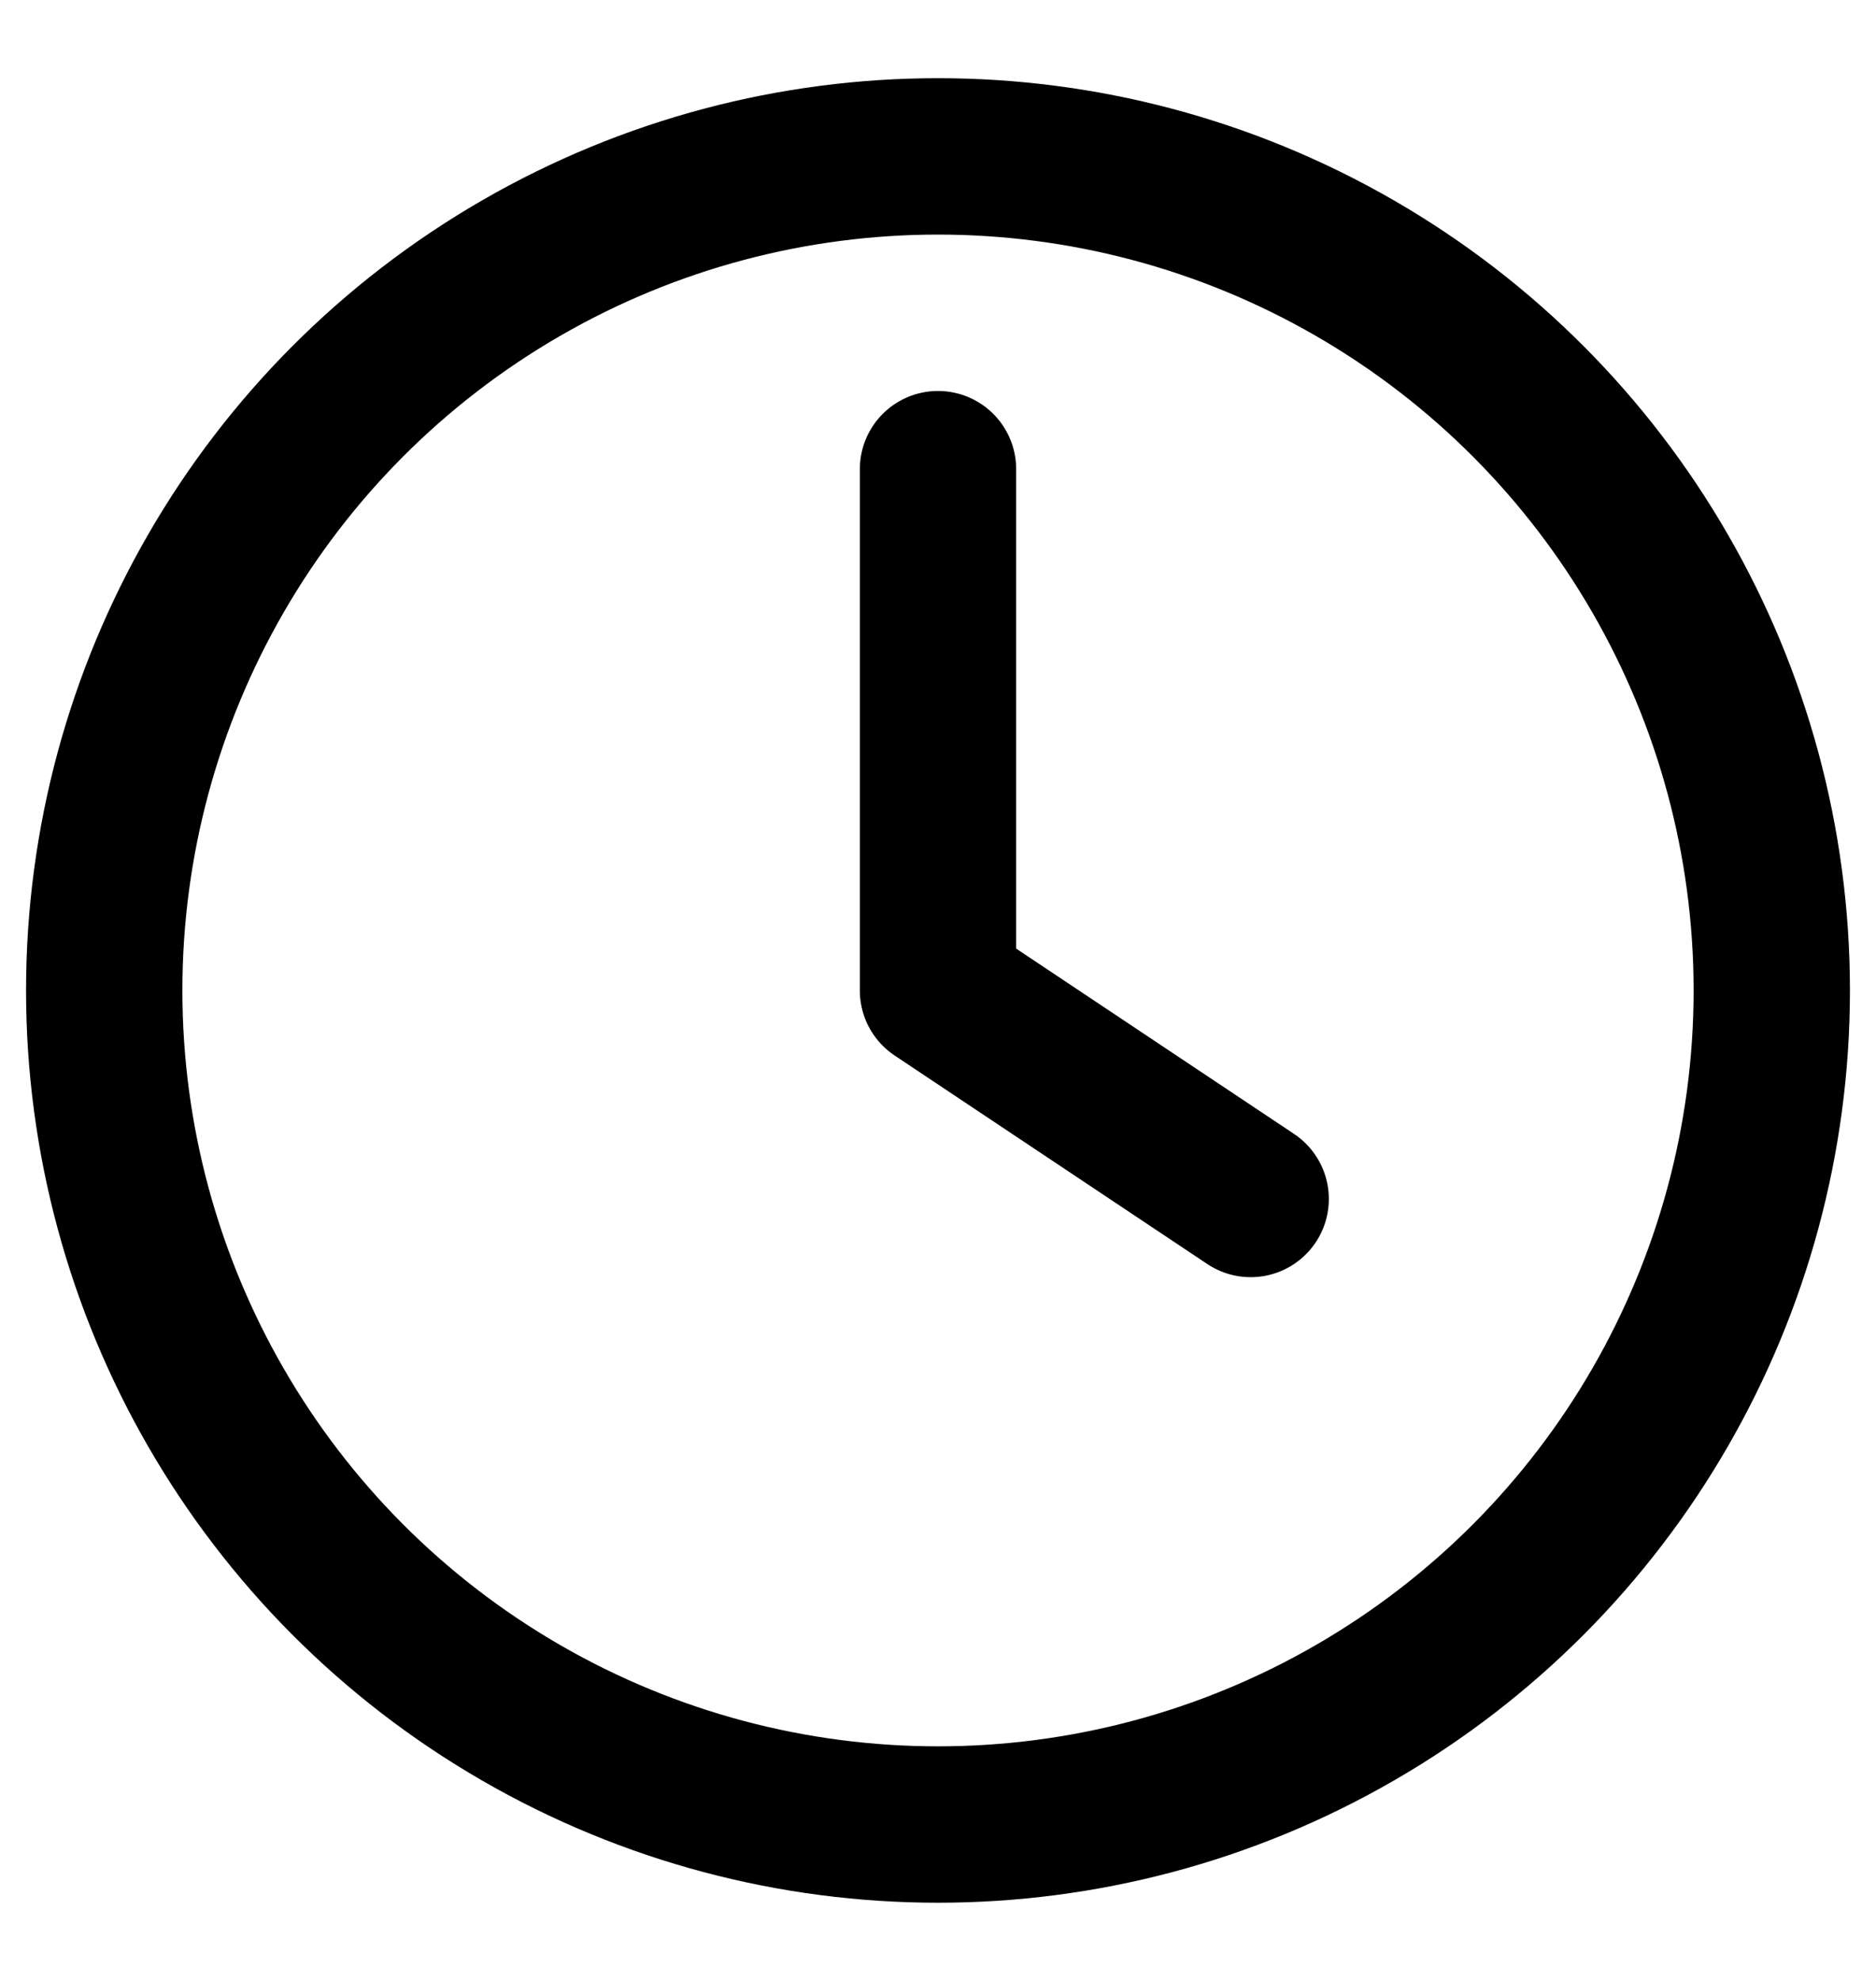
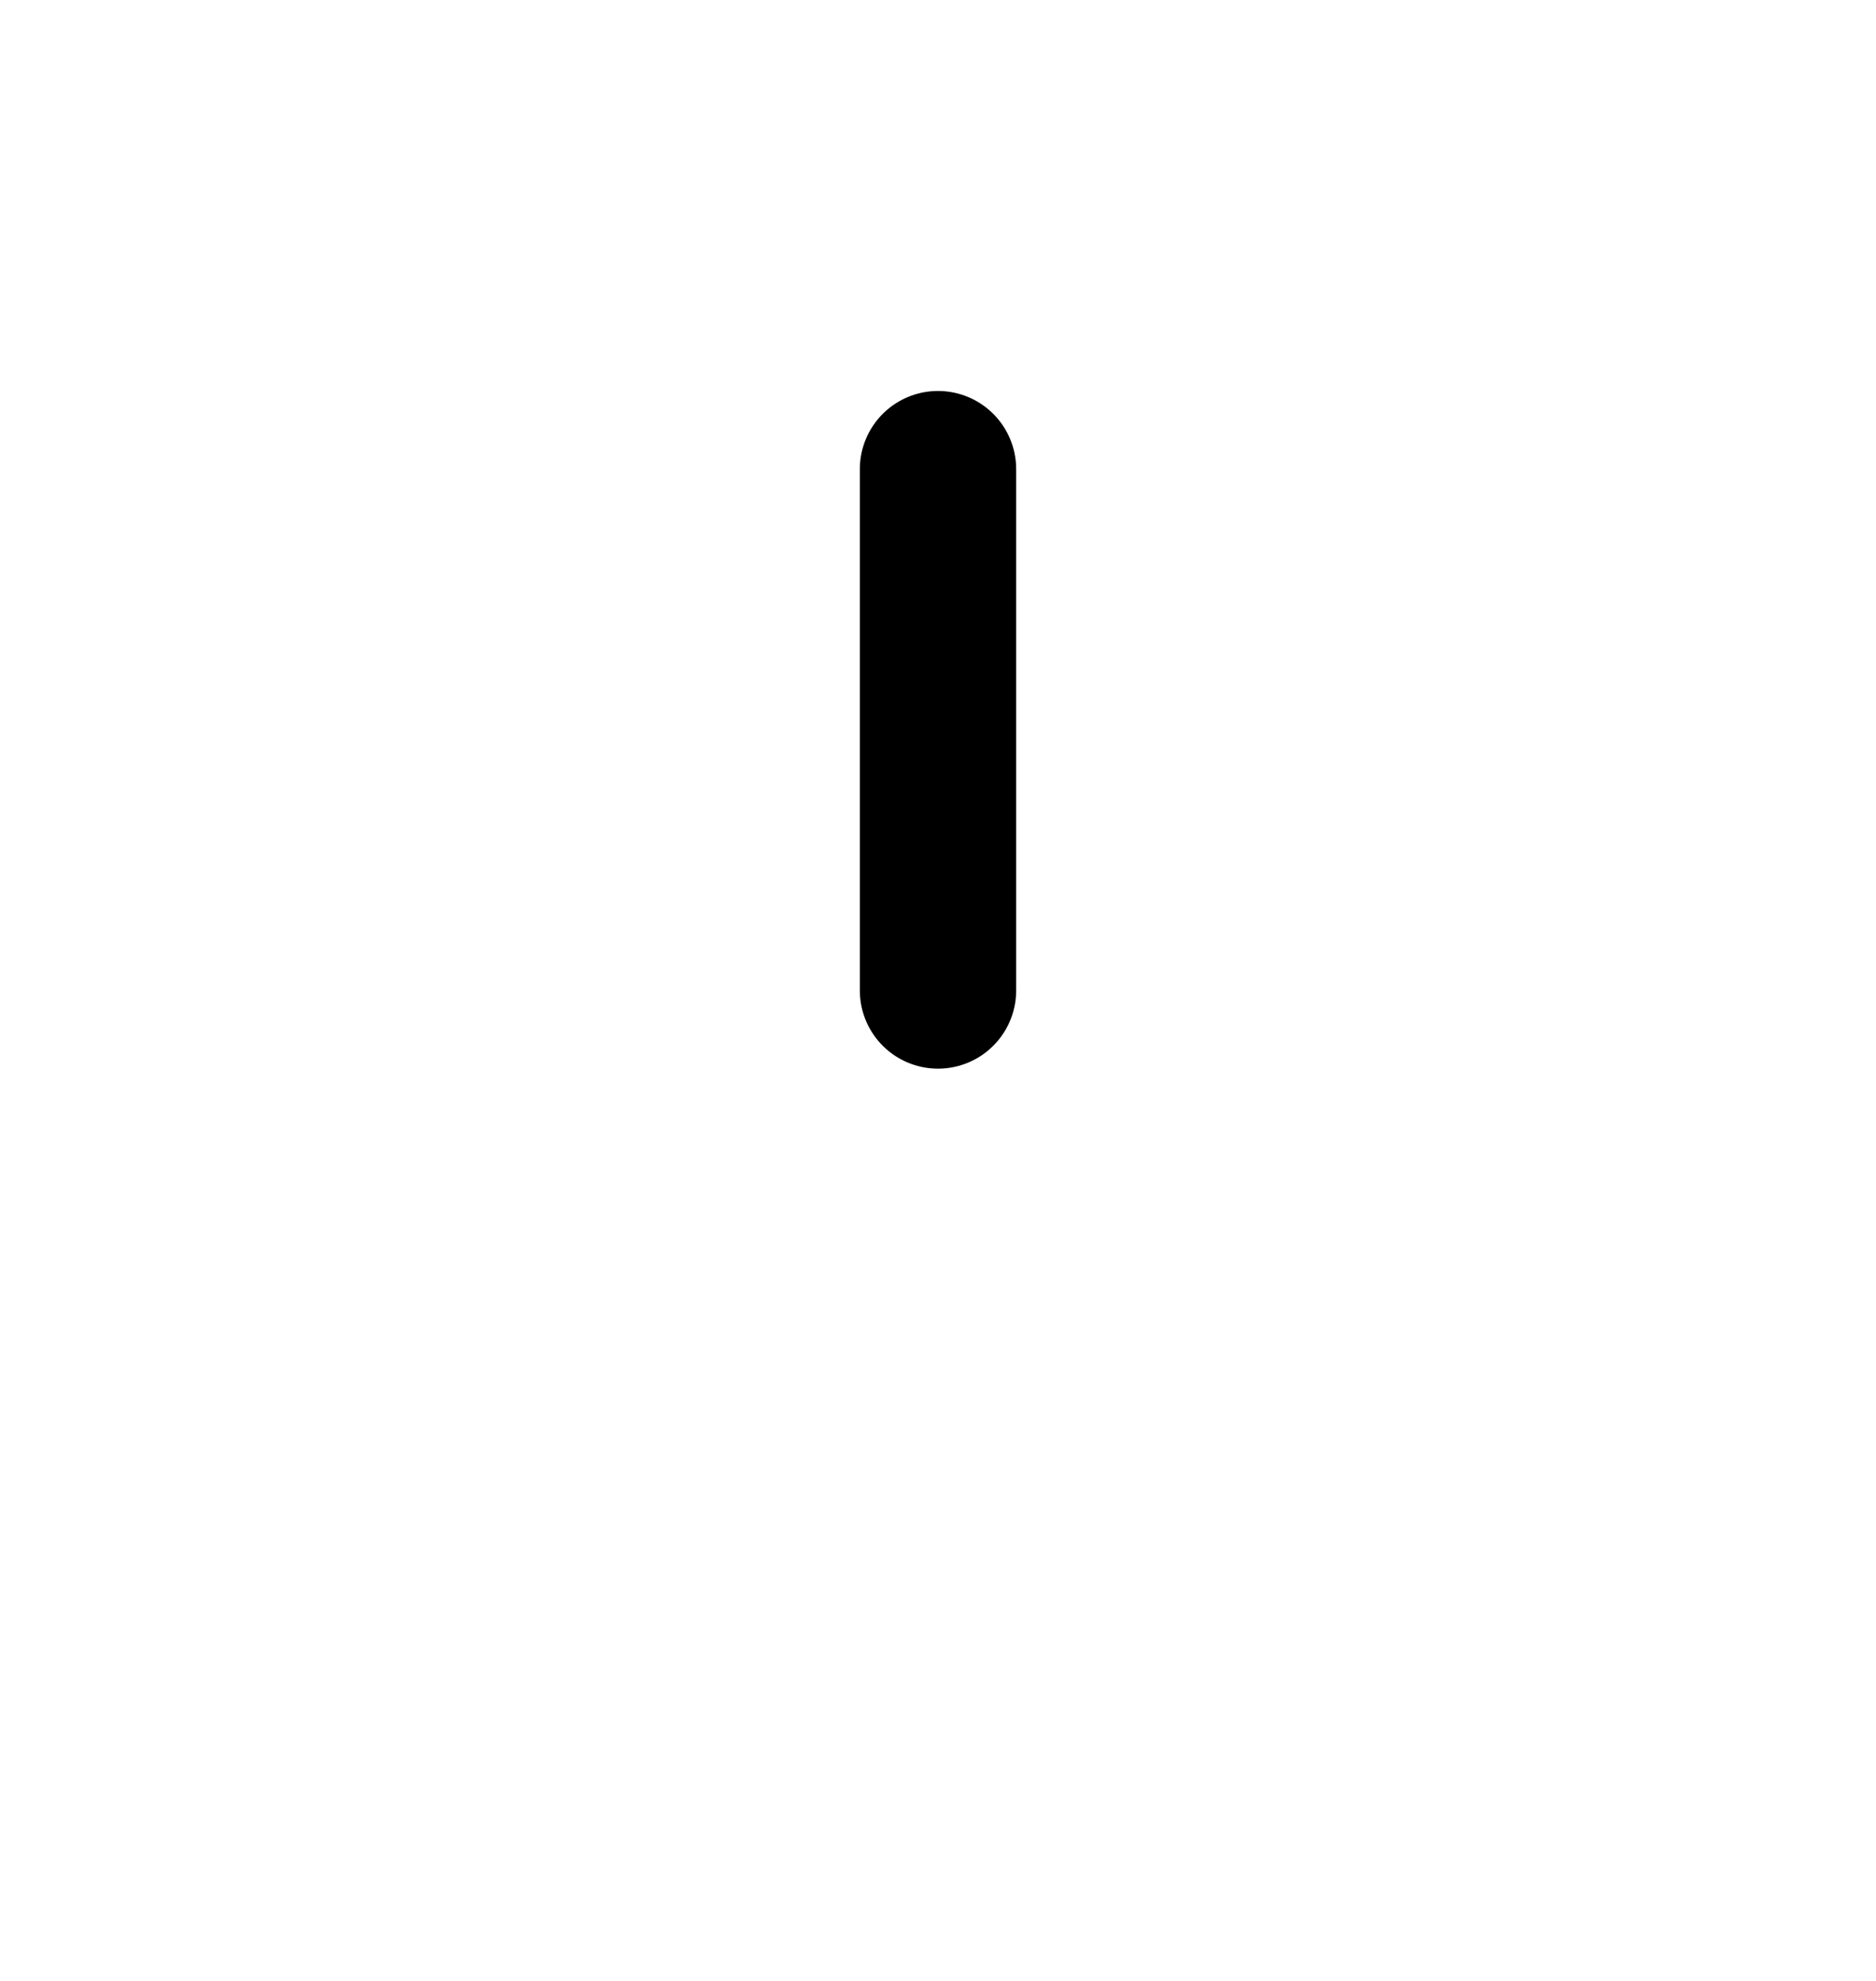
<svg xmlns="http://www.w3.org/2000/svg" width="18" height="19" viewBox="0 0 18 19" fill="none">
-   <circle cx="9" cy="9.5" r="8" stroke="black" stroke-width="1.5" />
-   <path d="M9 4.5V9.5L12 11.5" stroke="black" stroke-width="1.5" stroke-linecap="round" stroke-linejoin="round" />
+   <path d="M9 4.5V9.5" stroke="black" stroke-width="1.5" stroke-linecap="round" stroke-linejoin="round" />
</svg>